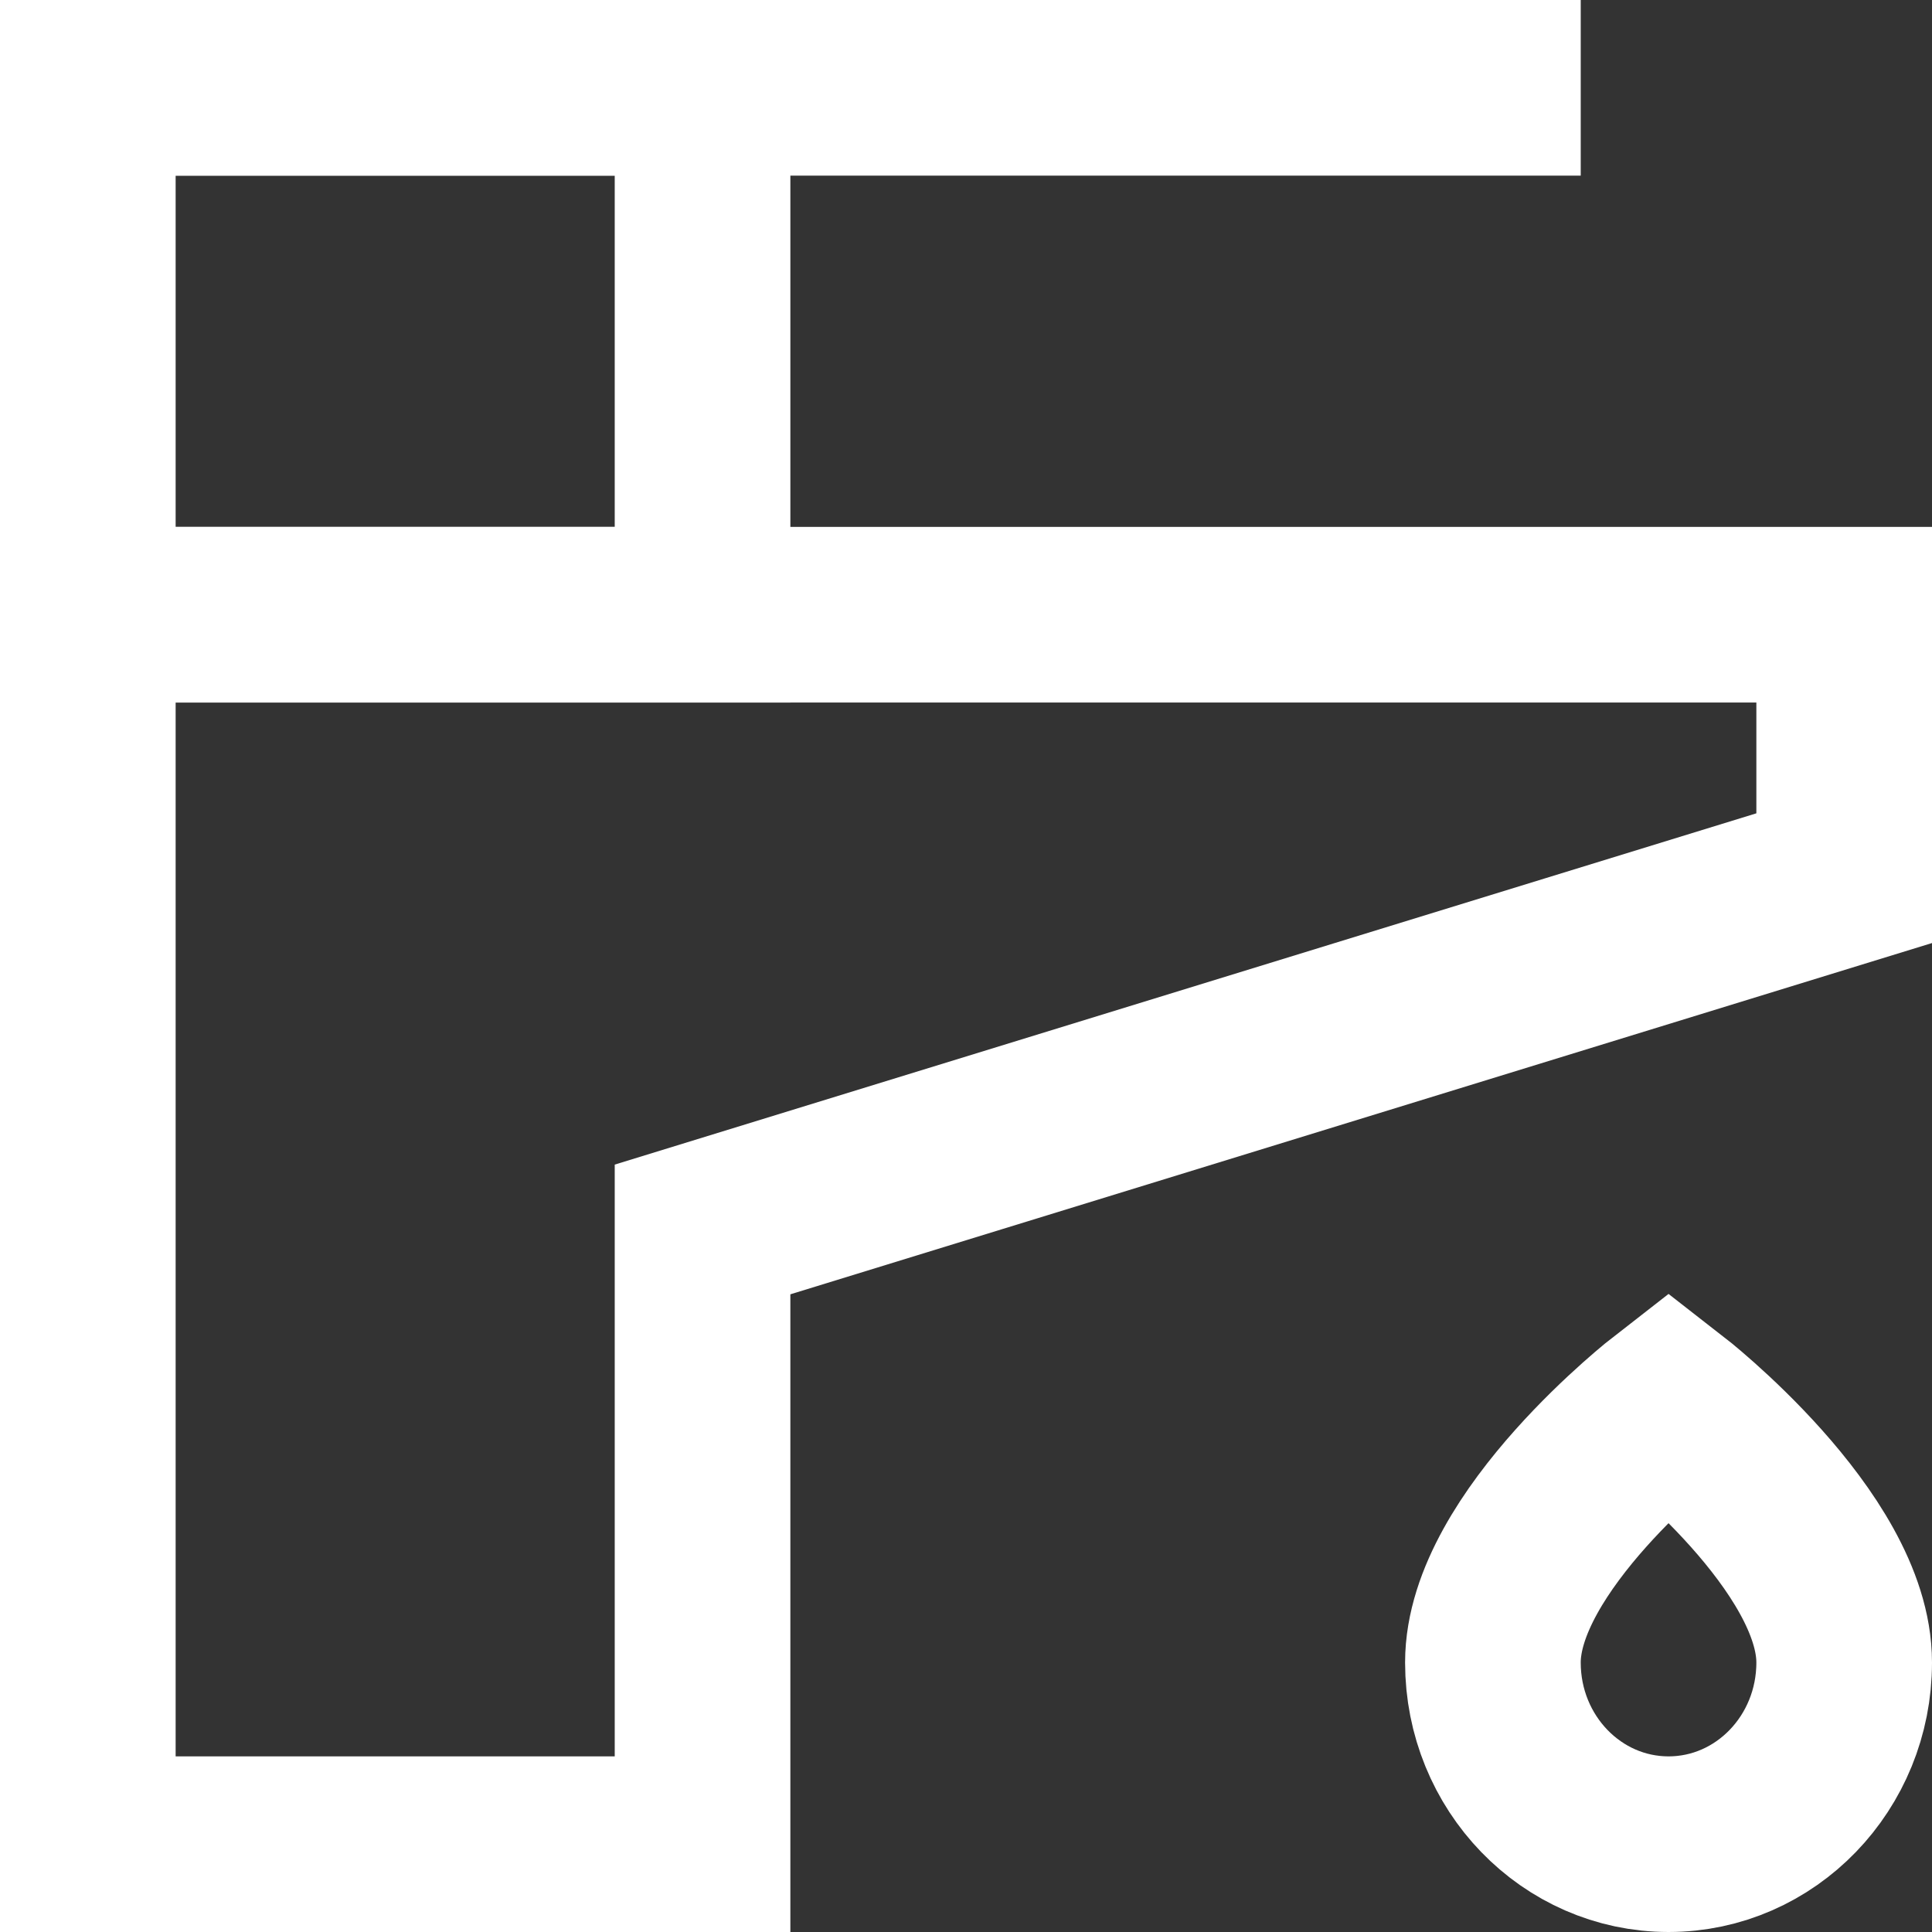
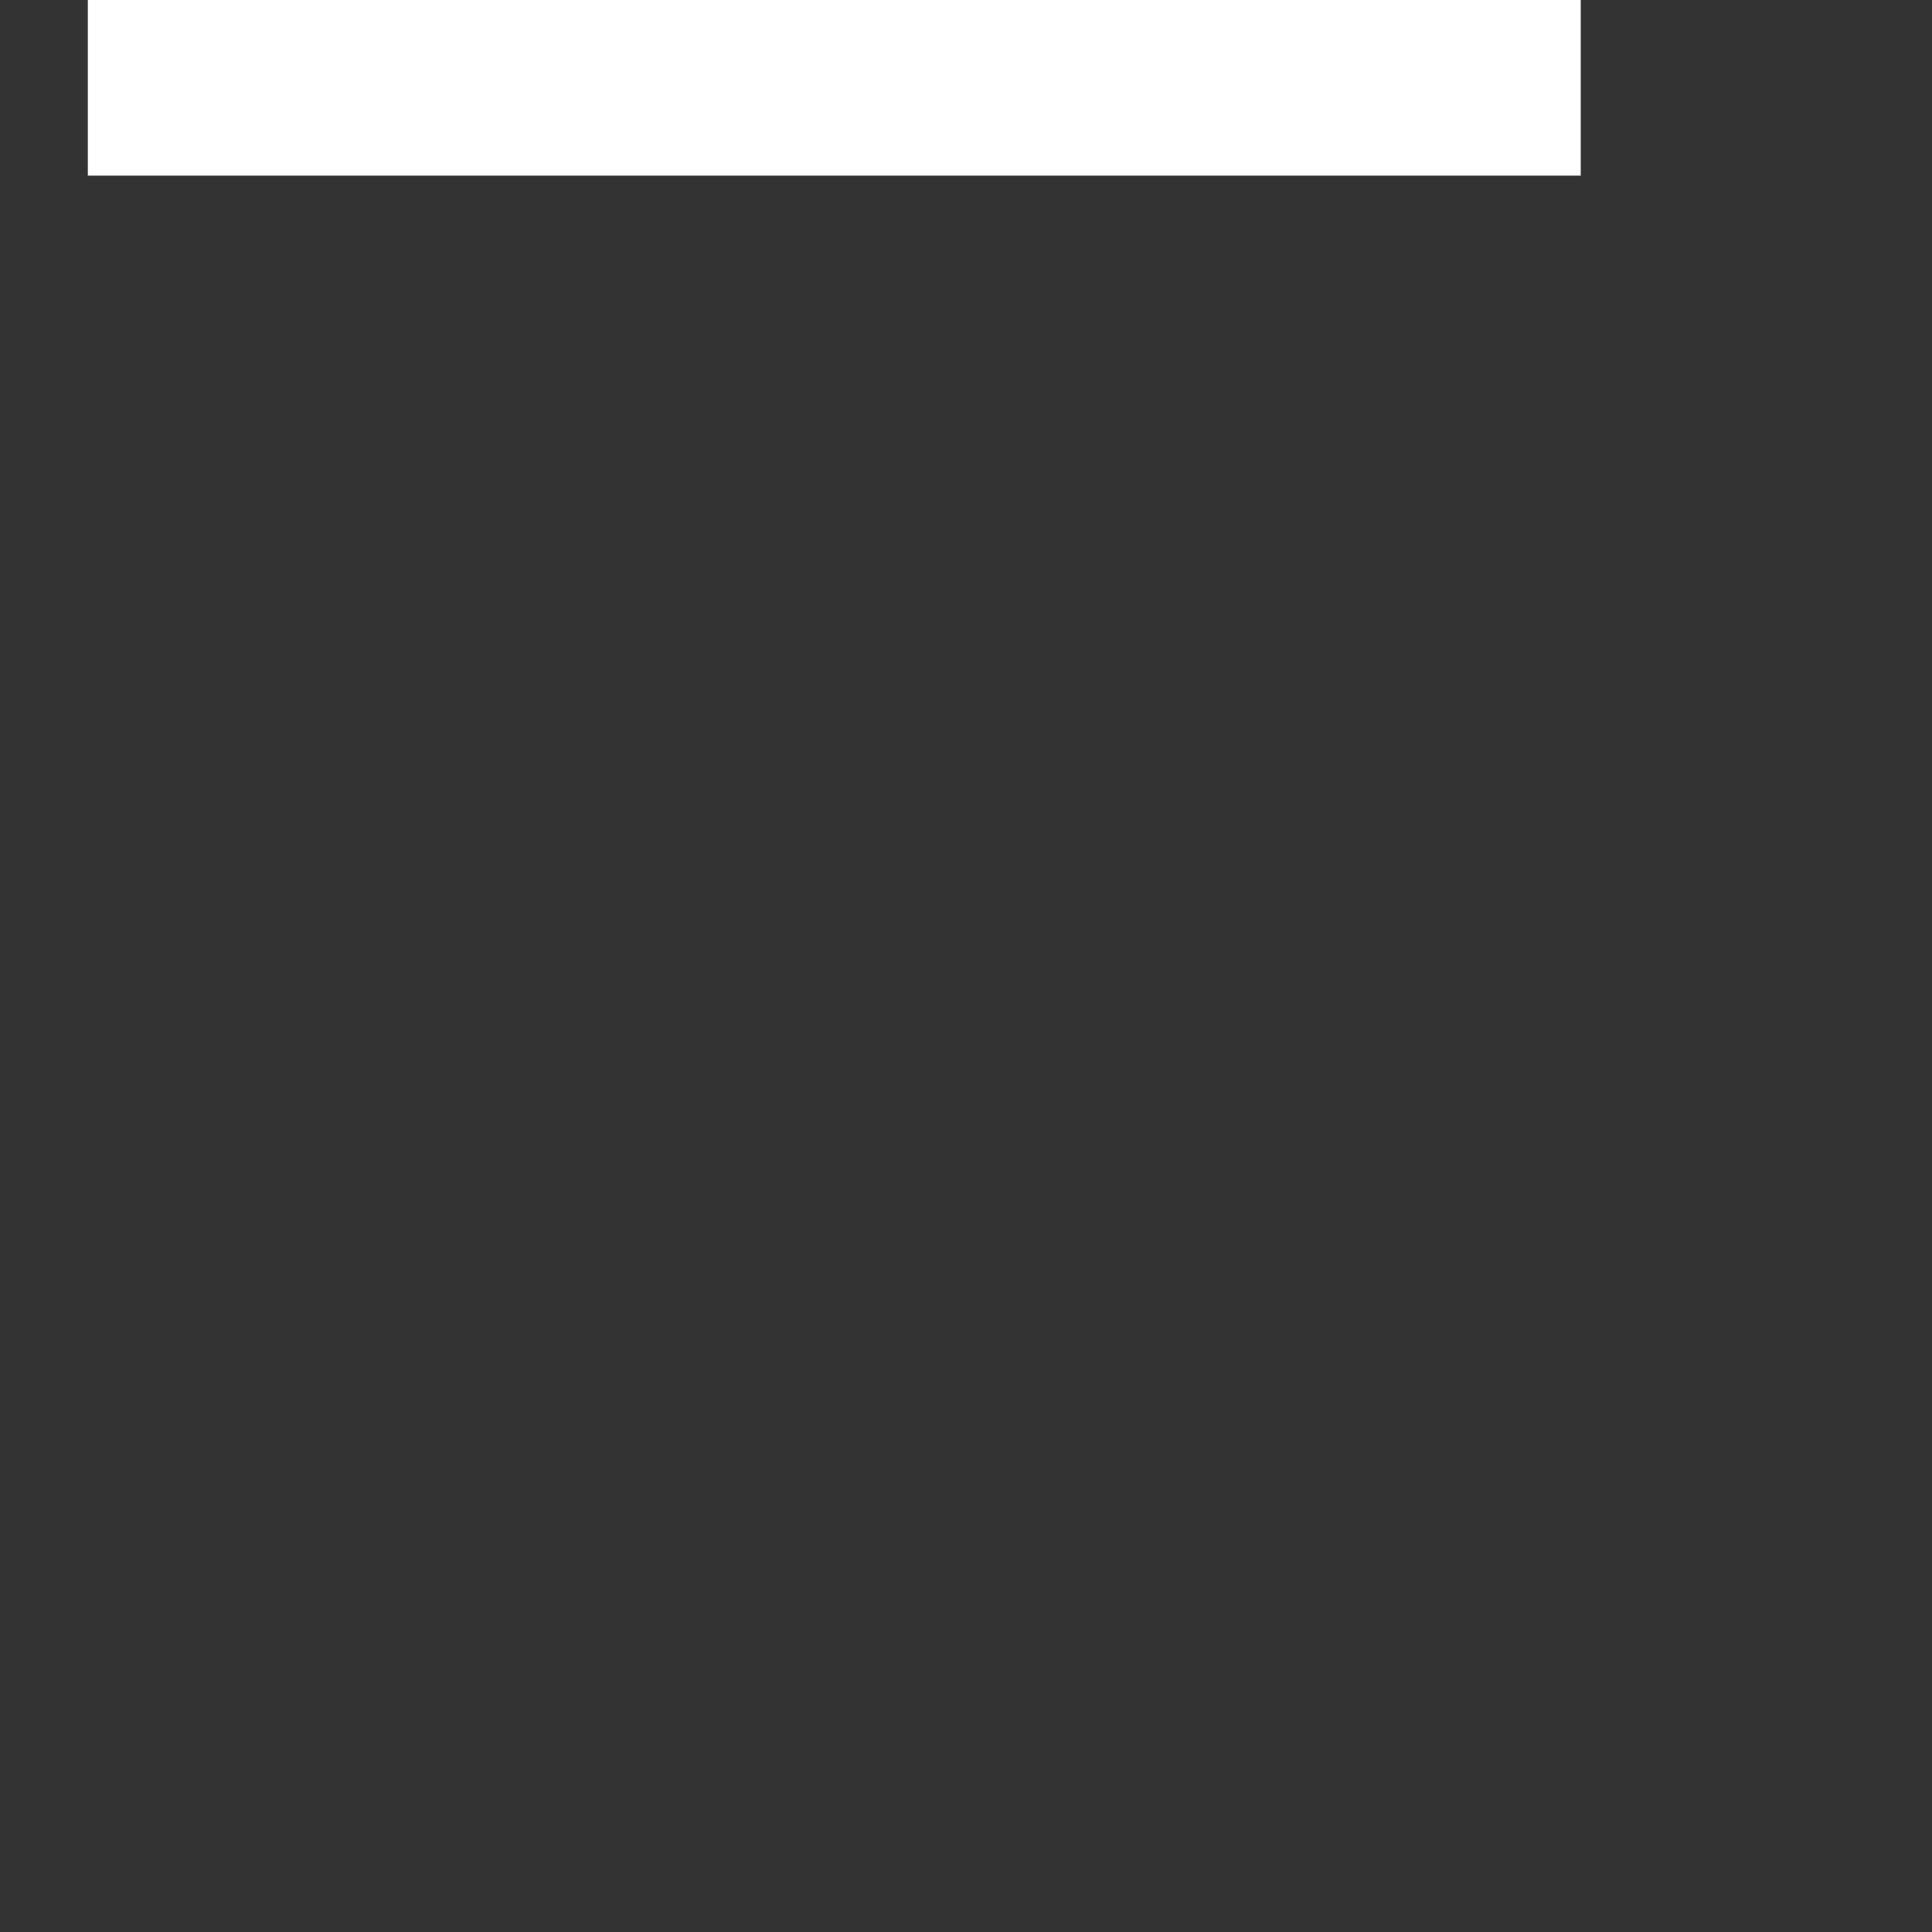
<svg xmlns="http://www.w3.org/2000/svg" width="22" height="22" viewBox="0 0 22 22" fill="none">
  <rect x="0" y="0" width="22" height="22" fill="#333333" stroke="none" />
-   <path d="M1 1H8V7H1V1Z" stroke="white" stroke-width="2" />
-   <path d="M21 7H1V21H8V14L21 10V7Z" stroke="white" stroke-width="2" />
  <path d="M18 1H1" stroke="white" stroke-width="2" />
-   <path d="M17 18.931C17 17.552 19 16 19 16C19 16 21 17.552 21 18.931C21 20.074 20.105 21 19 21C17.895 21 17 20.074 17 18.931Z" stroke="white" stroke-width="2" />
</svg>